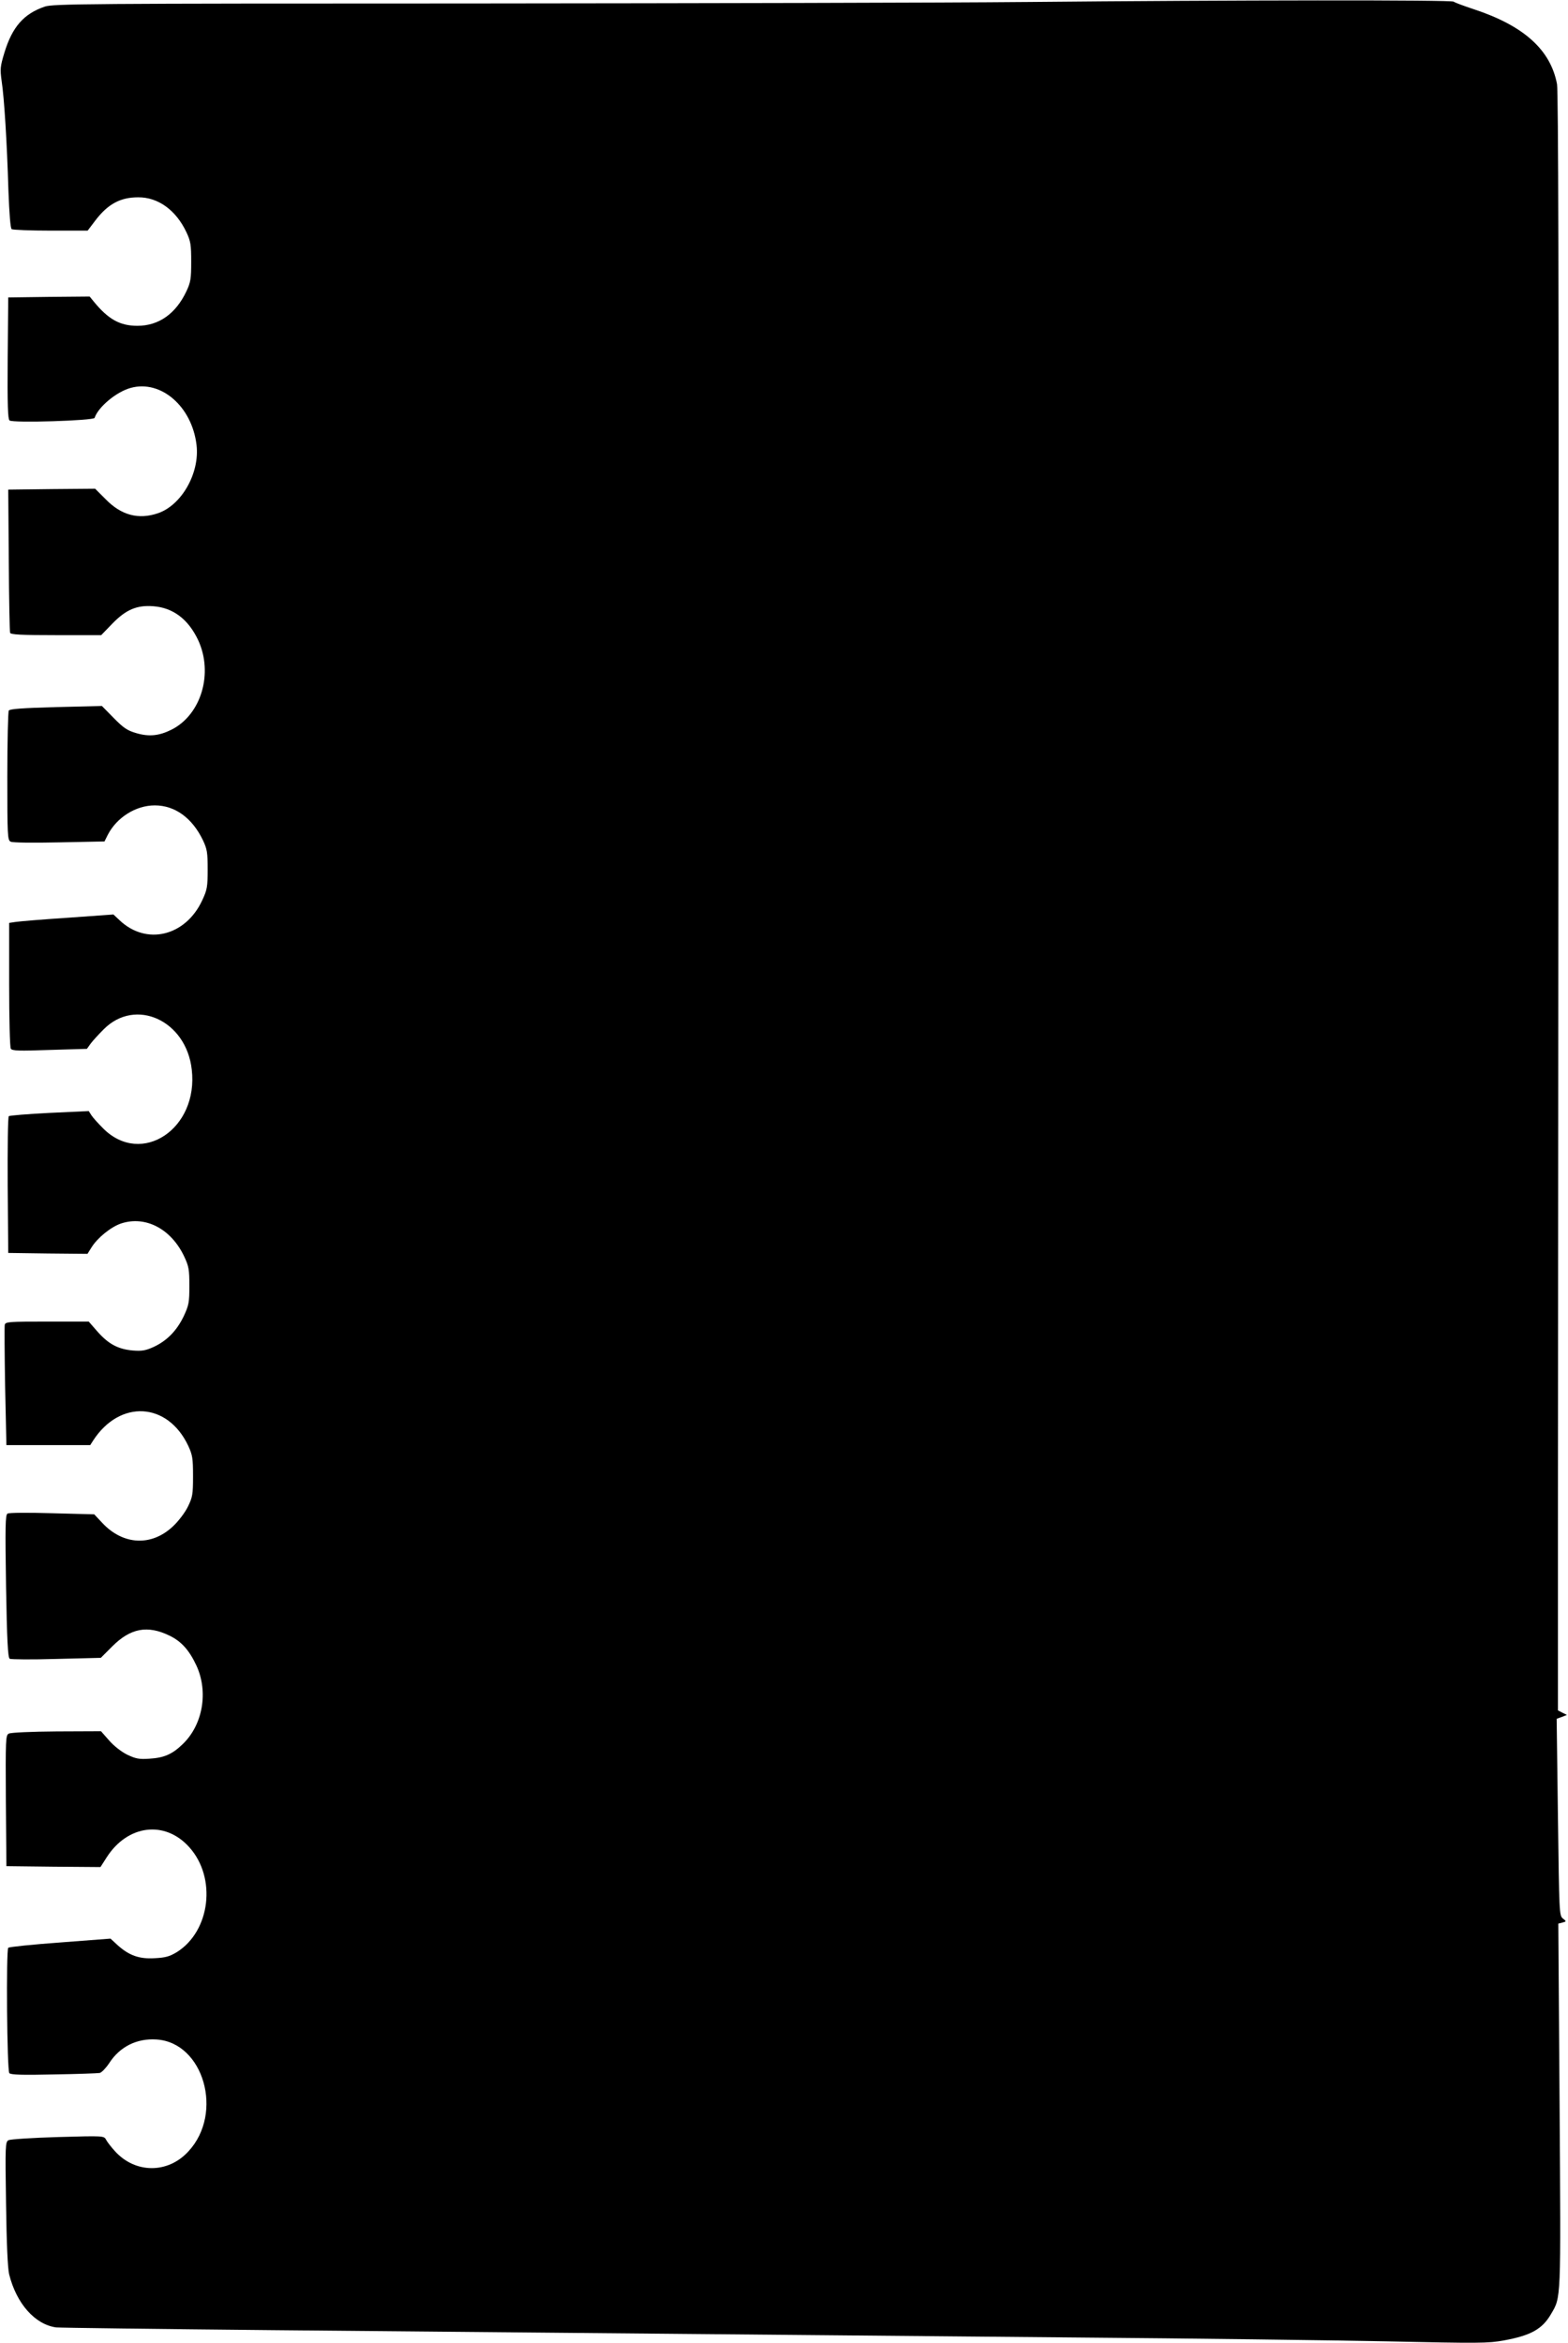
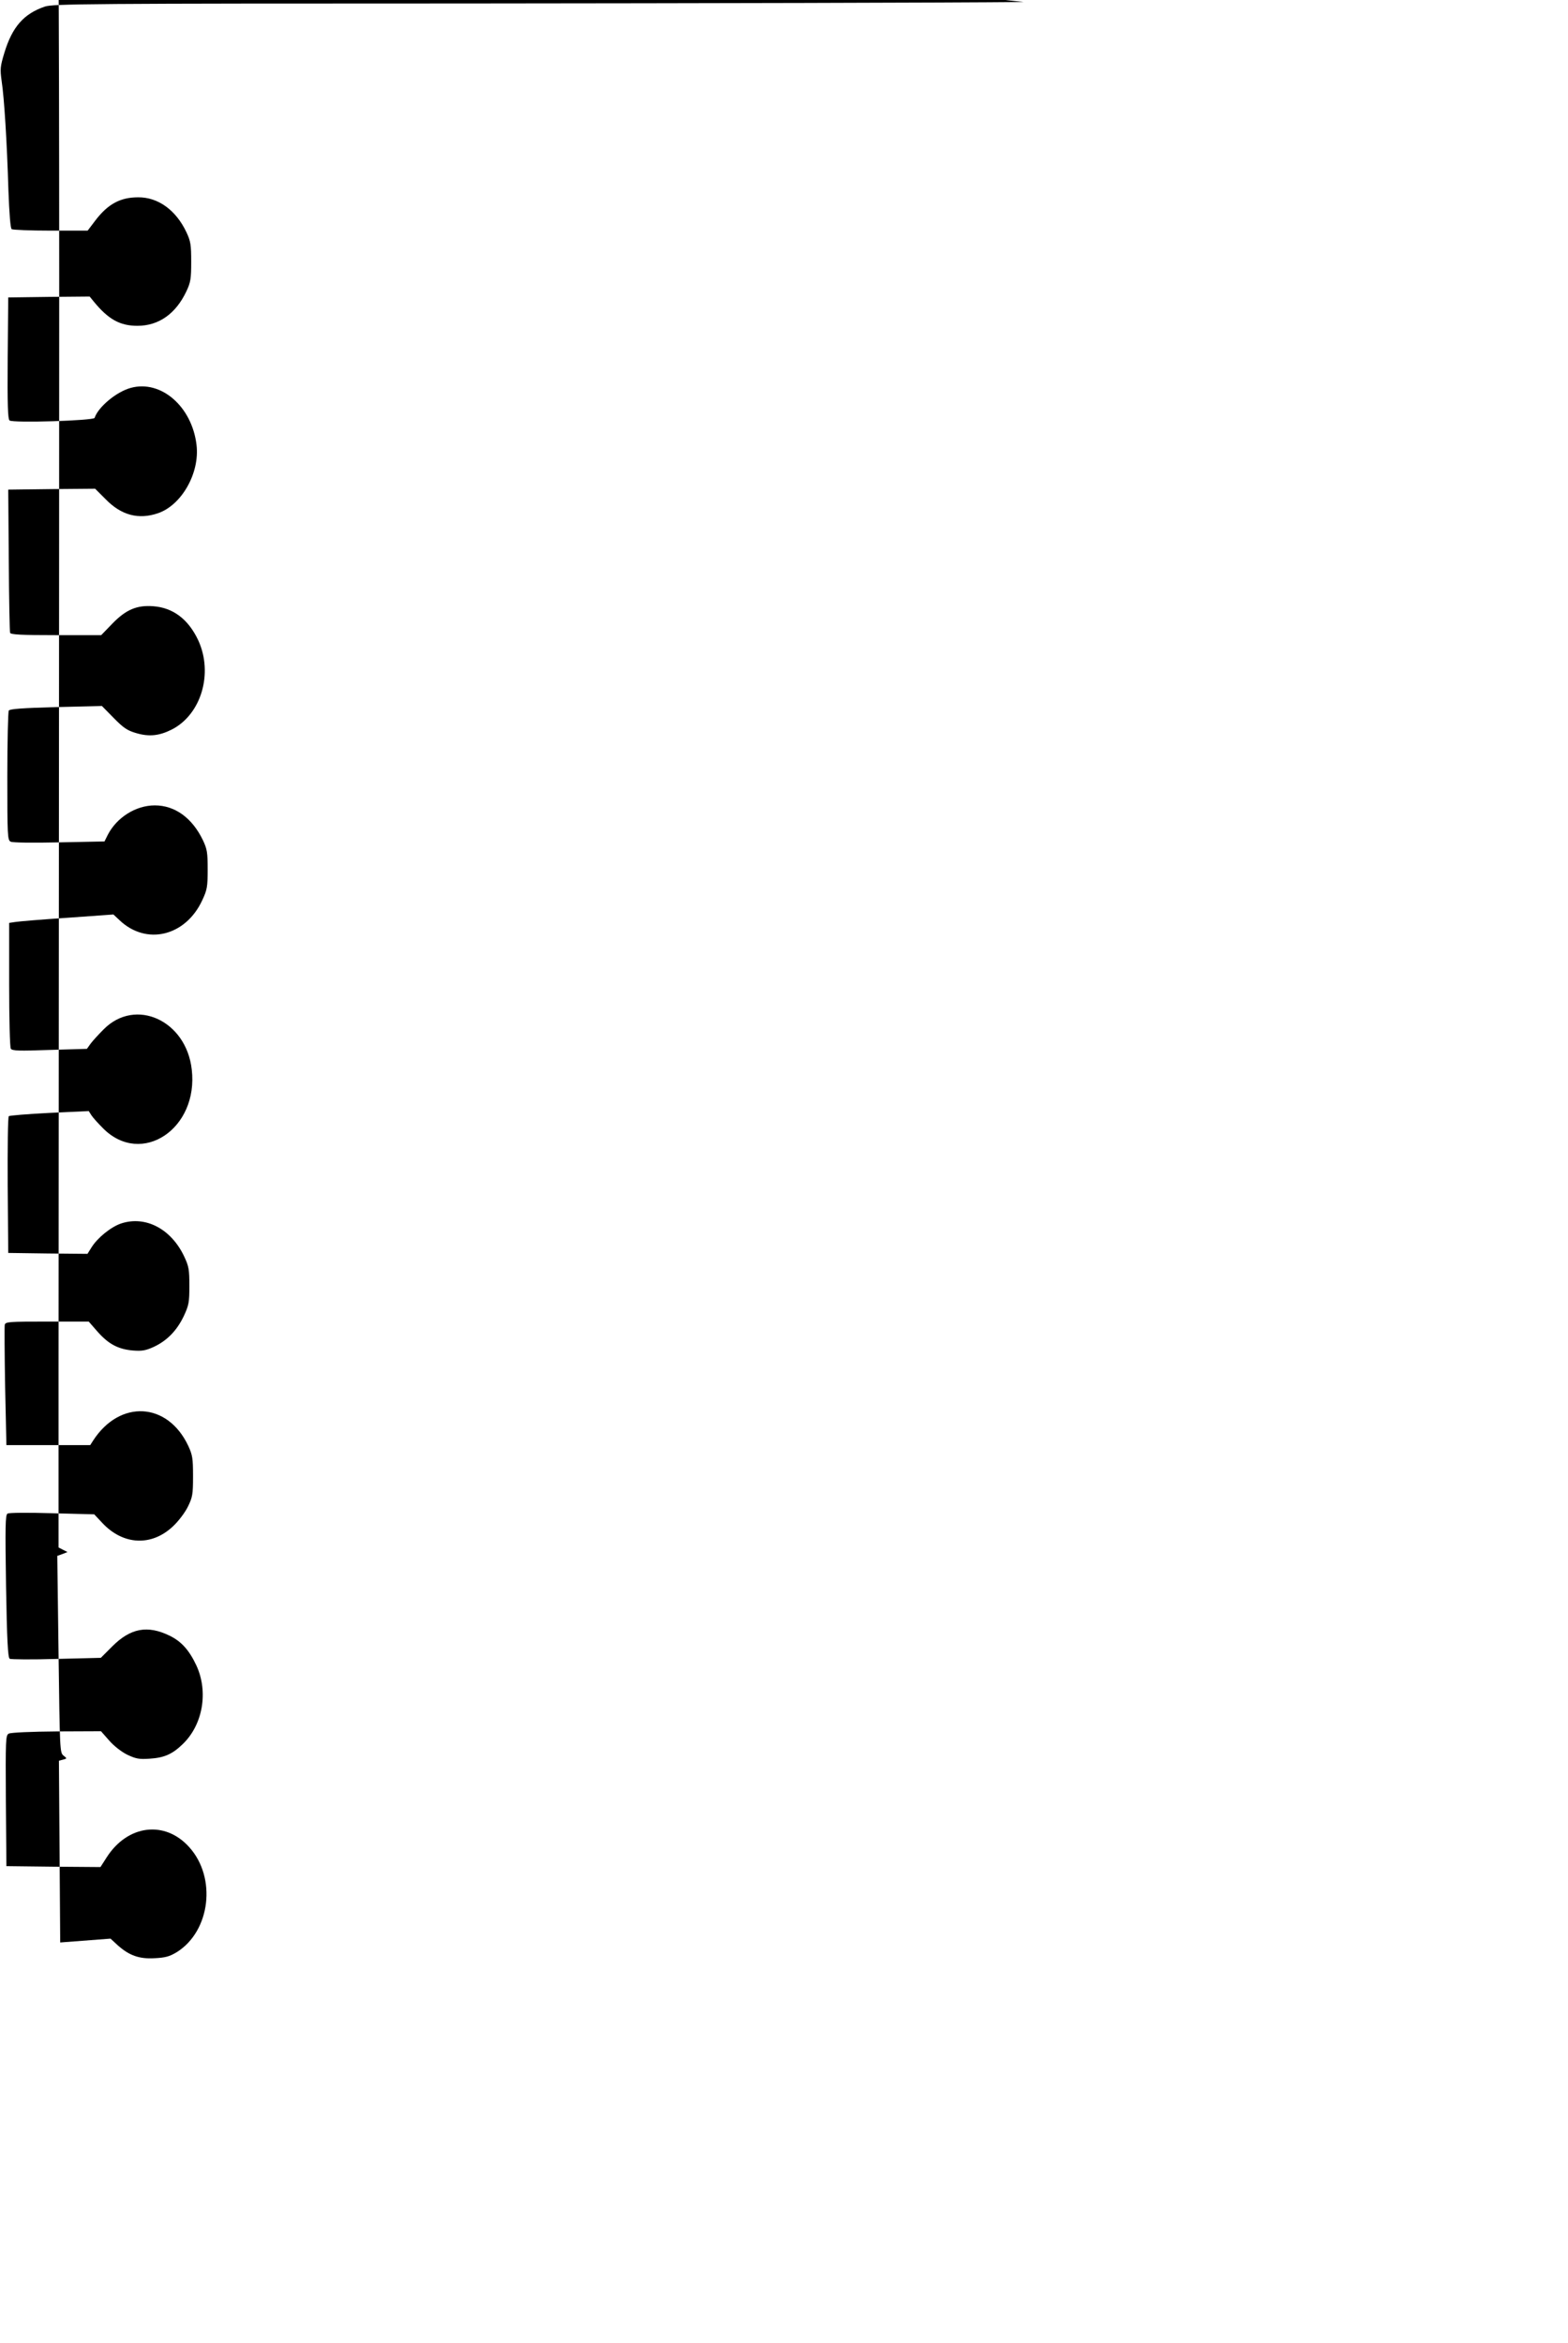
<svg xmlns="http://www.w3.org/2000/svg" version="1.0" width="857pt" height="1280pt" viewBox="0 0 857 1280" preserveAspectRatio="xMidYMid meet">
  <g transform="translate(0,1280) scale(0.1,-0.1)" fill="#000000" stroke="none">
-     <path d="M5595 12789 c-412 -4 -1774 -7 -3025 -8 -2105 0 -2279 -2 -2325 -17 -115 -39 -178 -111 -221 -252 -23 -76 -24 -89 -15 -155 14 -91 29 -332 37 -597 5 -131 11 -208 18 -212 6 -4 102 -8 213 -8 l202 0 41 54 c69 91 137 128 235 128 109 1 207 -70 264 -191 23 -49 26 -68 26 -161 0 -93 -3 -112 -26 -161 -58 -123 -151 -189 -268 -189 -95 0 -159 35 -239 133 l-22 27 -223 -2 -222 -3 -3 -331 c-2 -258 1 -333 10 -341 19 -15 460 -1 465 14 20 60 120 143 198 164 165 45 334 -102 359 -311 19 -153 -81 -330 -211 -374 -106 -36 -200 -11 -285 76 l-58 58 -237 -2 -238 -3 3 -385 c1 -212 5 -391 7 -397 3 -10 63 -13 251 -13 l247 0 62 64 c74 76 134 101 223 94 108 -8 191 -71 245 -185 84 -181 17 -407 -145 -489 -68 -34 -123 -40 -194 -19 -48 14 -69 28 -122 82 l-65 66 -250 -6 c-185 -5 -253 -10 -259 -19 -4 -7 -8 -169 -8 -360 0 -321 1 -348 18 -356 9 -6 124 -7 265 -4 l248 5 18 36 c49 95 153 161 257 161 110 0 204 -68 263 -190 23 -49 26 -67 26 -160 0 -95 -3 -111 -29 -167 -91 -198 -306 -250 -453 -110 l-33 31 -252 -18 c-139 -9 -268 -20 -285 -23 l-33 -5 0 -337 c0 -185 4 -342 9 -350 8 -12 43 -13 213 -7 l203 6 20 28 c11 15 43 50 72 79 174 175 451 48 481 -220 38 -323 -273 -531 -483 -323 -28 28 -58 61 -66 74 l-14 22 -215 -10 c-118 -6 -218 -14 -222 -18 -5 -5 -7 -174 -6 -378 l3 -369 217 -3 216 -2 22 35 c33 53 106 112 162 131 134 44 274 -30 345 -181 25 -53 28 -71 28 -160 0 -91 -3 -106 -31 -166 -38 -79 -91 -133 -163 -167 -44 -20 -64 -24 -115 -20 -80 7 -133 35 -193 103 l-48 55 -227 0 c-207 0 -227 -1 -232 -17 -2 -10 -1 -162 2 -338 l7 -320 229 0 229 0 16 25 c146 225 407 211 520 -29 23 -50 26 -68 26 -166 0 -100 -3 -115 -28 -166 -15 -31 -51 -79 -81 -107 -117 -111 -272 -104 -386 17 l-45 48 -230 6 c-135 4 -236 3 -244 -2 -12 -8 -13 -69 -8 -397 5 -292 10 -390 20 -396 6 -4 121 -5 255 -1 l243 6 63 63 c99 99 192 117 313 58 64 -31 107 -79 146 -162 67 -144 36 -325 -75 -431 -57 -55 -101 -74 -181 -79 -58 -4 -75 0 -122 22 -32 16 -73 48 -99 78 l-44 50 -242 -1 c-139 -1 -251 -6 -262 -12 -17 -9 -18 -27 -16 -367 l3 -357 257 -3 257 -2 34 53 c114 178 318 204 451 56 151 -167 116 -459 -68 -574 -40 -24 -62 -30 -121 -33 -85 -5 -139 15 -202 71 l-39 36 -275 -21 c-151 -11 -278 -24 -284 -29 -12 -12 -7 -670 6 -685 7 -9 75 -11 242 -7 128 2 241 6 252 8 11 3 34 27 52 54 58 90 151 136 258 129 258 -16 369 -402 175 -611 -112 -123 -291 -122 -402 1 -20 22 -42 50 -48 62 -12 22 -12 22 -263 15 -139 -4 -260 -12 -270 -17 -18 -9 -19 -27 -14 -346 3 -221 9 -354 17 -387 40 -160 141 -274 257 -290 21 -2 556 -9 1188 -15 633 -6 1618 -15 2190 -20 572 -5 1558 -14 2190 -20 633 -5 1398 -15 1700 -21 510 -11 557 -11 645 5 147 27 209 62 256 142 57 97 55 62 48 1142 l-7 993 23 6 c22 6 22 6 2 22 -20 16 -20 30 -27 553 l-7 538 28 10 28 11 -24 12 -25 13 0 989 c0 545 2 2531 3 4415 2 2347 -1 3442 -8 3480 -35 188 -182 320 -456 410 -54 18 -103 36 -109 41 -10 10 -1190 9 -2350 -2z" />
+     <path d="M5595 12789 c-412 -4 -1774 -7 -3025 -8 -2105 0 -2279 -2 -2325 -17 -115 -39 -178 -111 -221 -252 -23 -76 -24 -89 -15 -155 14 -91 29 -332 37 -597 5 -131 11 -208 18 -212 6 -4 102 -8 213 -8 l202 0 41 54 c69 91 137 128 235 128 109 1 207 -70 264 -191 23 -49 26 -68 26 -161 0 -93 -3 -112 -26 -161 -58 -123 -151 -189 -268 -189 -95 0 -159 35 -239 133 l-22 27 -223 -2 -222 -3 -3 -331 c-2 -258 1 -333 10 -341 19 -15 460 -1 465 14 20 60 120 143 198 164 165 45 334 -102 359 -311 19 -153 -81 -330 -211 -374 -106 -36 -200 -11 -285 76 l-58 58 -237 -2 -238 -3 3 -385 c1 -212 5 -391 7 -397 3 -10 63 -13 251 -13 l247 0 62 64 c74 76 134 101 223 94 108 -8 191 -71 245 -185 84 -181 17 -407 -145 -489 -68 -34 -123 -40 -194 -19 -48 14 -69 28 -122 82 l-65 66 -250 -6 c-185 -5 -253 -10 -259 -19 -4 -7 -8 -169 -8 -360 0 -321 1 -348 18 -356 9 -6 124 -7 265 -4 l248 5 18 36 c49 95 153 161 257 161 110 0 204 -68 263 -190 23 -49 26 -67 26 -160 0 -95 -3 -111 -29 -167 -91 -198 -306 -250 -453 -110 l-33 31 -252 -18 c-139 -9 -268 -20 -285 -23 l-33 -5 0 -337 c0 -185 4 -342 9 -350 8 -12 43 -13 213 -7 l203 6 20 28 c11 15 43 50 72 79 174 175 451 48 481 -220 38 -323 -273 -531 -483 -323 -28 28 -58 61 -66 74 l-14 22 -215 -10 c-118 -6 -218 -14 -222 -18 -5 -5 -7 -174 -6 -378 l3 -369 217 -3 216 -2 22 35 c33 53 106 112 162 131 134 44 274 -30 345 -181 25 -53 28 -71 28 -160 0 -91 -3 -106 -31 -166 -38 -79 -91 -133 -163 -167 -44 -20 -64 -24 -115 -20 -80 7 -133 35 -193 103 l-48 55 -227 0 c-207 0 -227 -1 -232 -17 -2 -10 -1 -162 2 -338 l7 -320 229 0 229 0 16 25 c146 225 407 211 520 -29 23 -50 26 -68 26 -166 0 -100 -3 -115 -28 -166 -15 -31 -51 -79 -81 -107 -117 -111 -272 -104 -386 17 l-45 48 -230 6 c-135 4 -236 3 -244 -2 -12 -8 -13 -69 -8 -397 5 -292 10 -390 20 -396 6 -4 121 -5 255 -1 l243 6 63 63 c99 99 192 117 313 58 64 -31 107 -79 146 -162 67 -144 36 -325 -75 -431 -57 -55 -101 -74 -181 -79 -58 -4 -75 0 -122 22 -32 16 -73 48 -99 78 l-44 50 -242 -1 c-139 -1 -251 -6 -262 -12 -17 -9 -18 -27 -16 -367 l3 -357 257 -3 257 -2 34 53 c114 178 318 204 451 56 151 -167 116 -459 -68 -574 -40 -24 -62 -30 -121 -33 -85 -5 -139 15 -202 71 l-39 36 -275 -21 l-7 993 23 6 c22 6 22 6 2 22 -20 16 -20 30 -27 553 l-7 538 28 10 28 11 -24 12 -25 13 0 989 c0 545 2 2531 3 4415 2 2347 -1 3442 -8 3480 -35 188 -182 320 -456 410 -54 18 -103 36 -109 41 -10 10 -1190 9 -2350 -2z" />
  </g>
</svg>